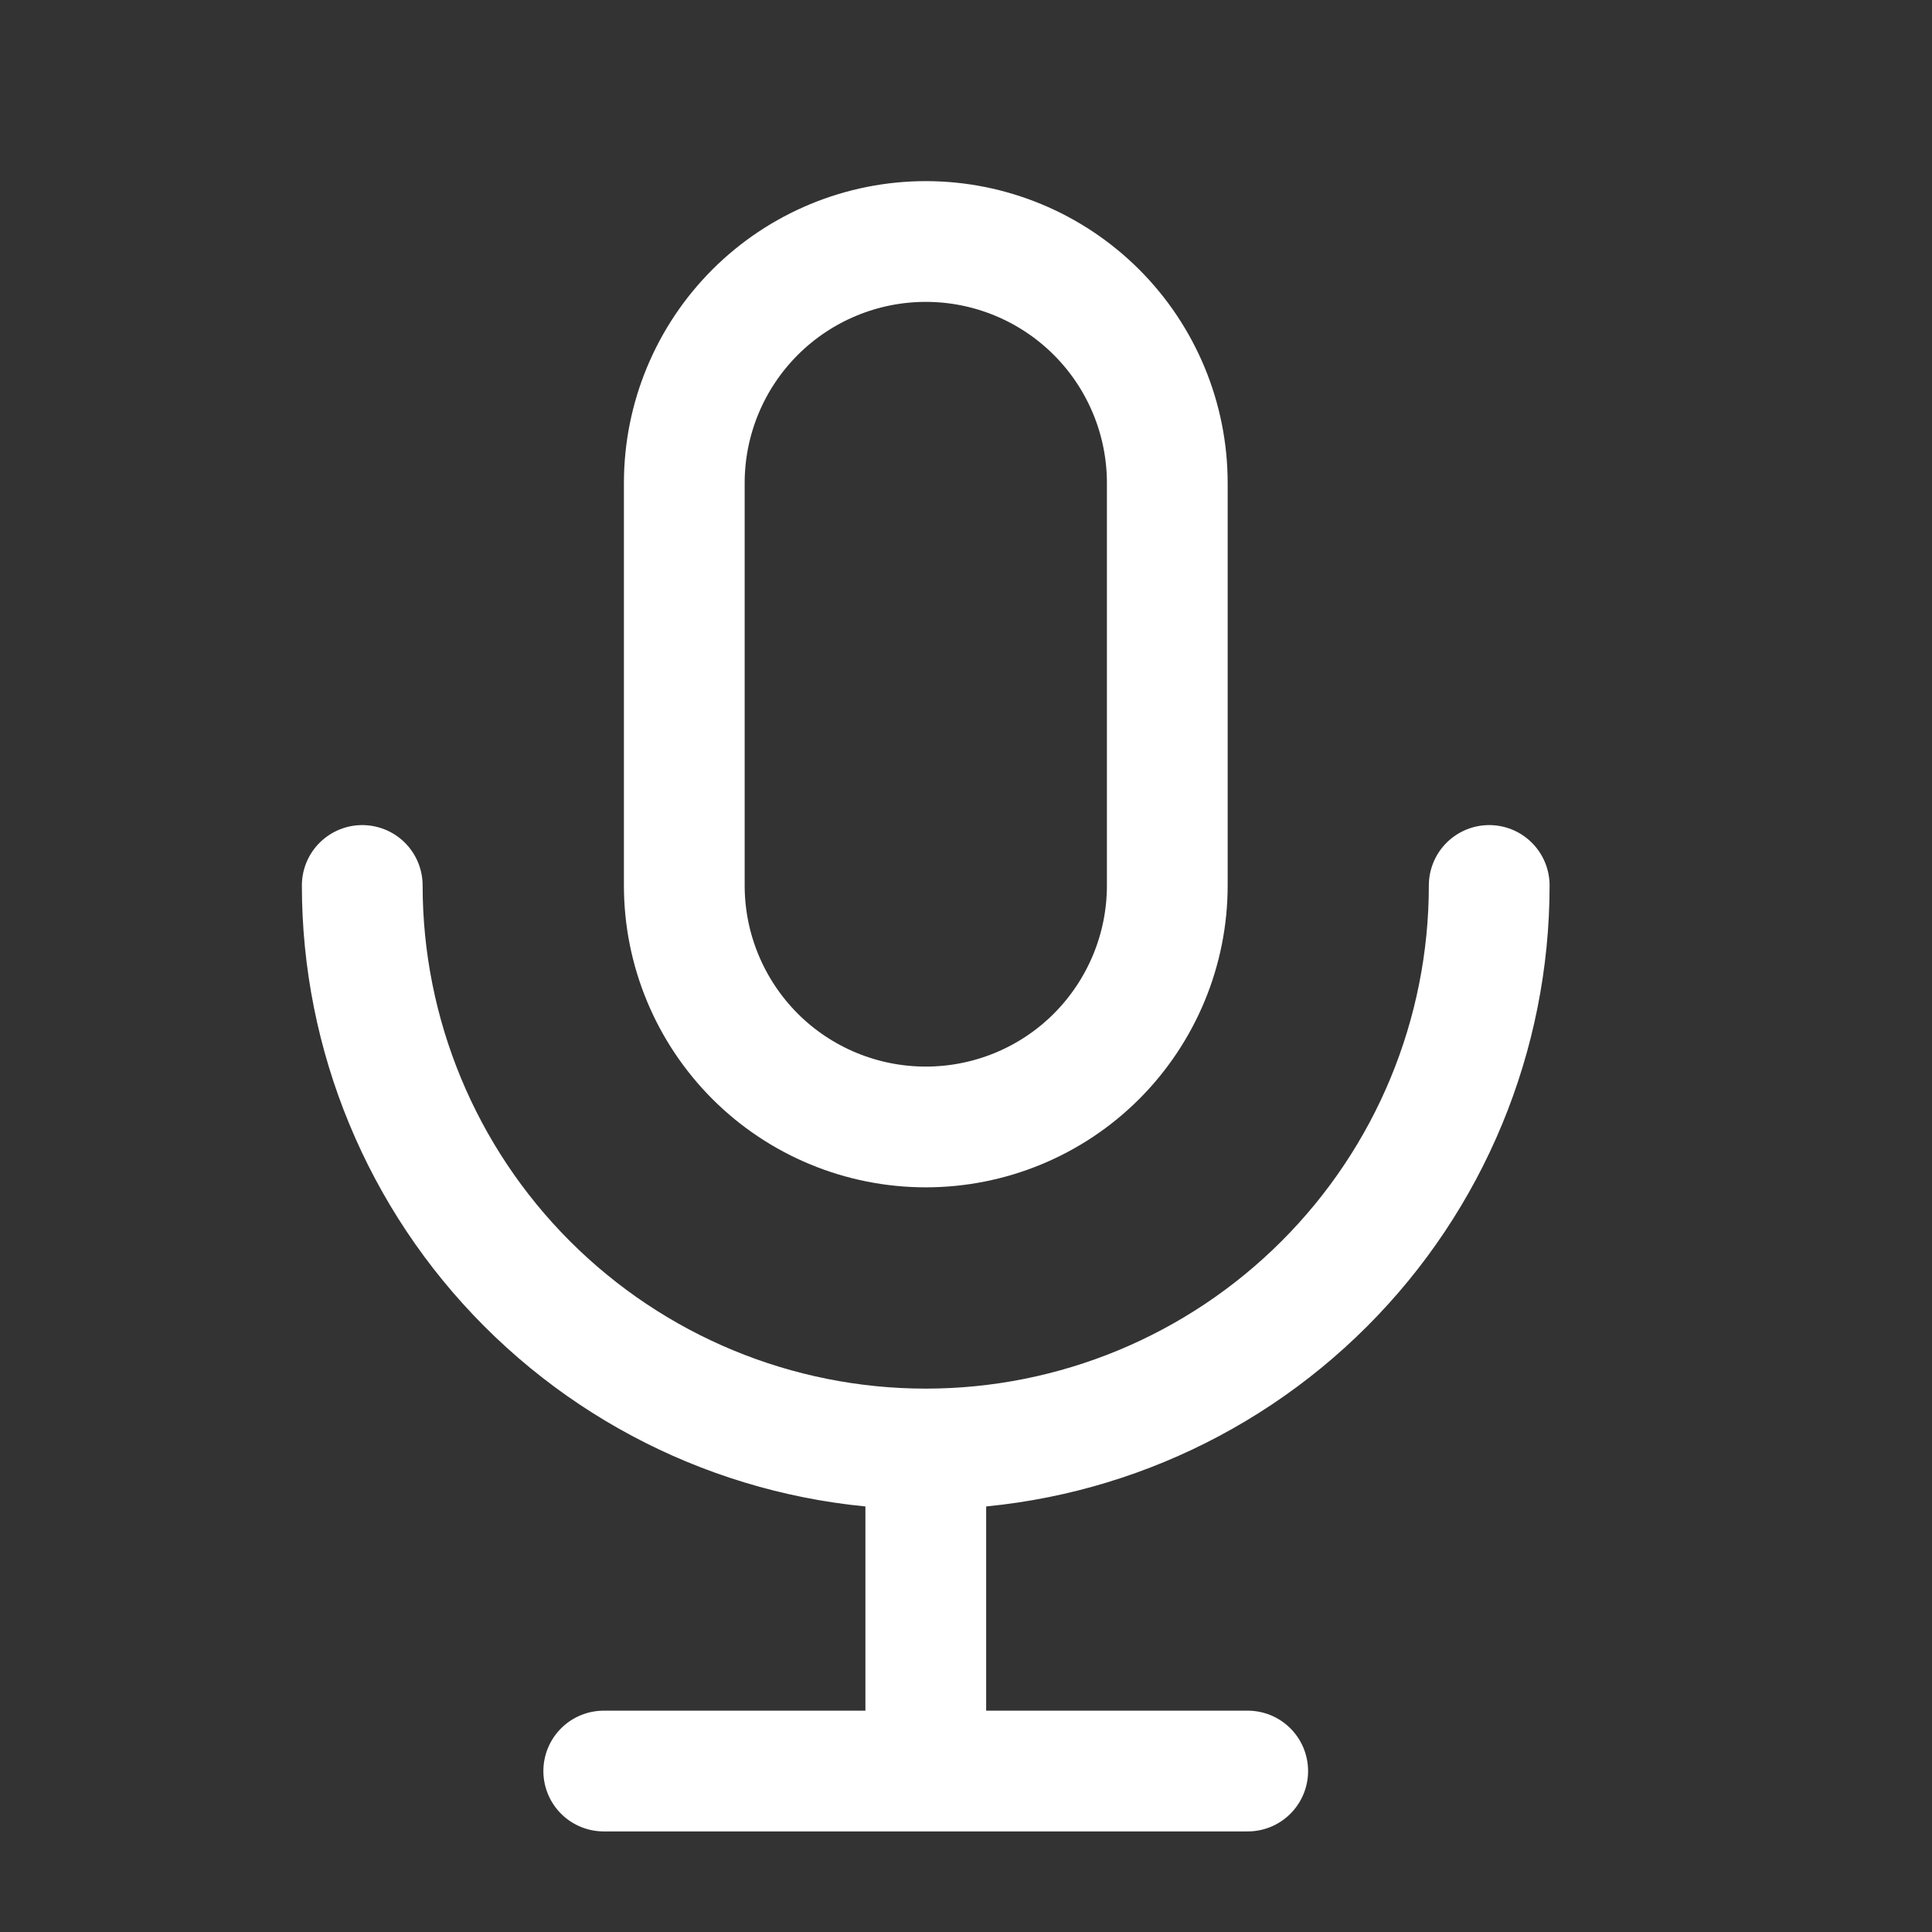
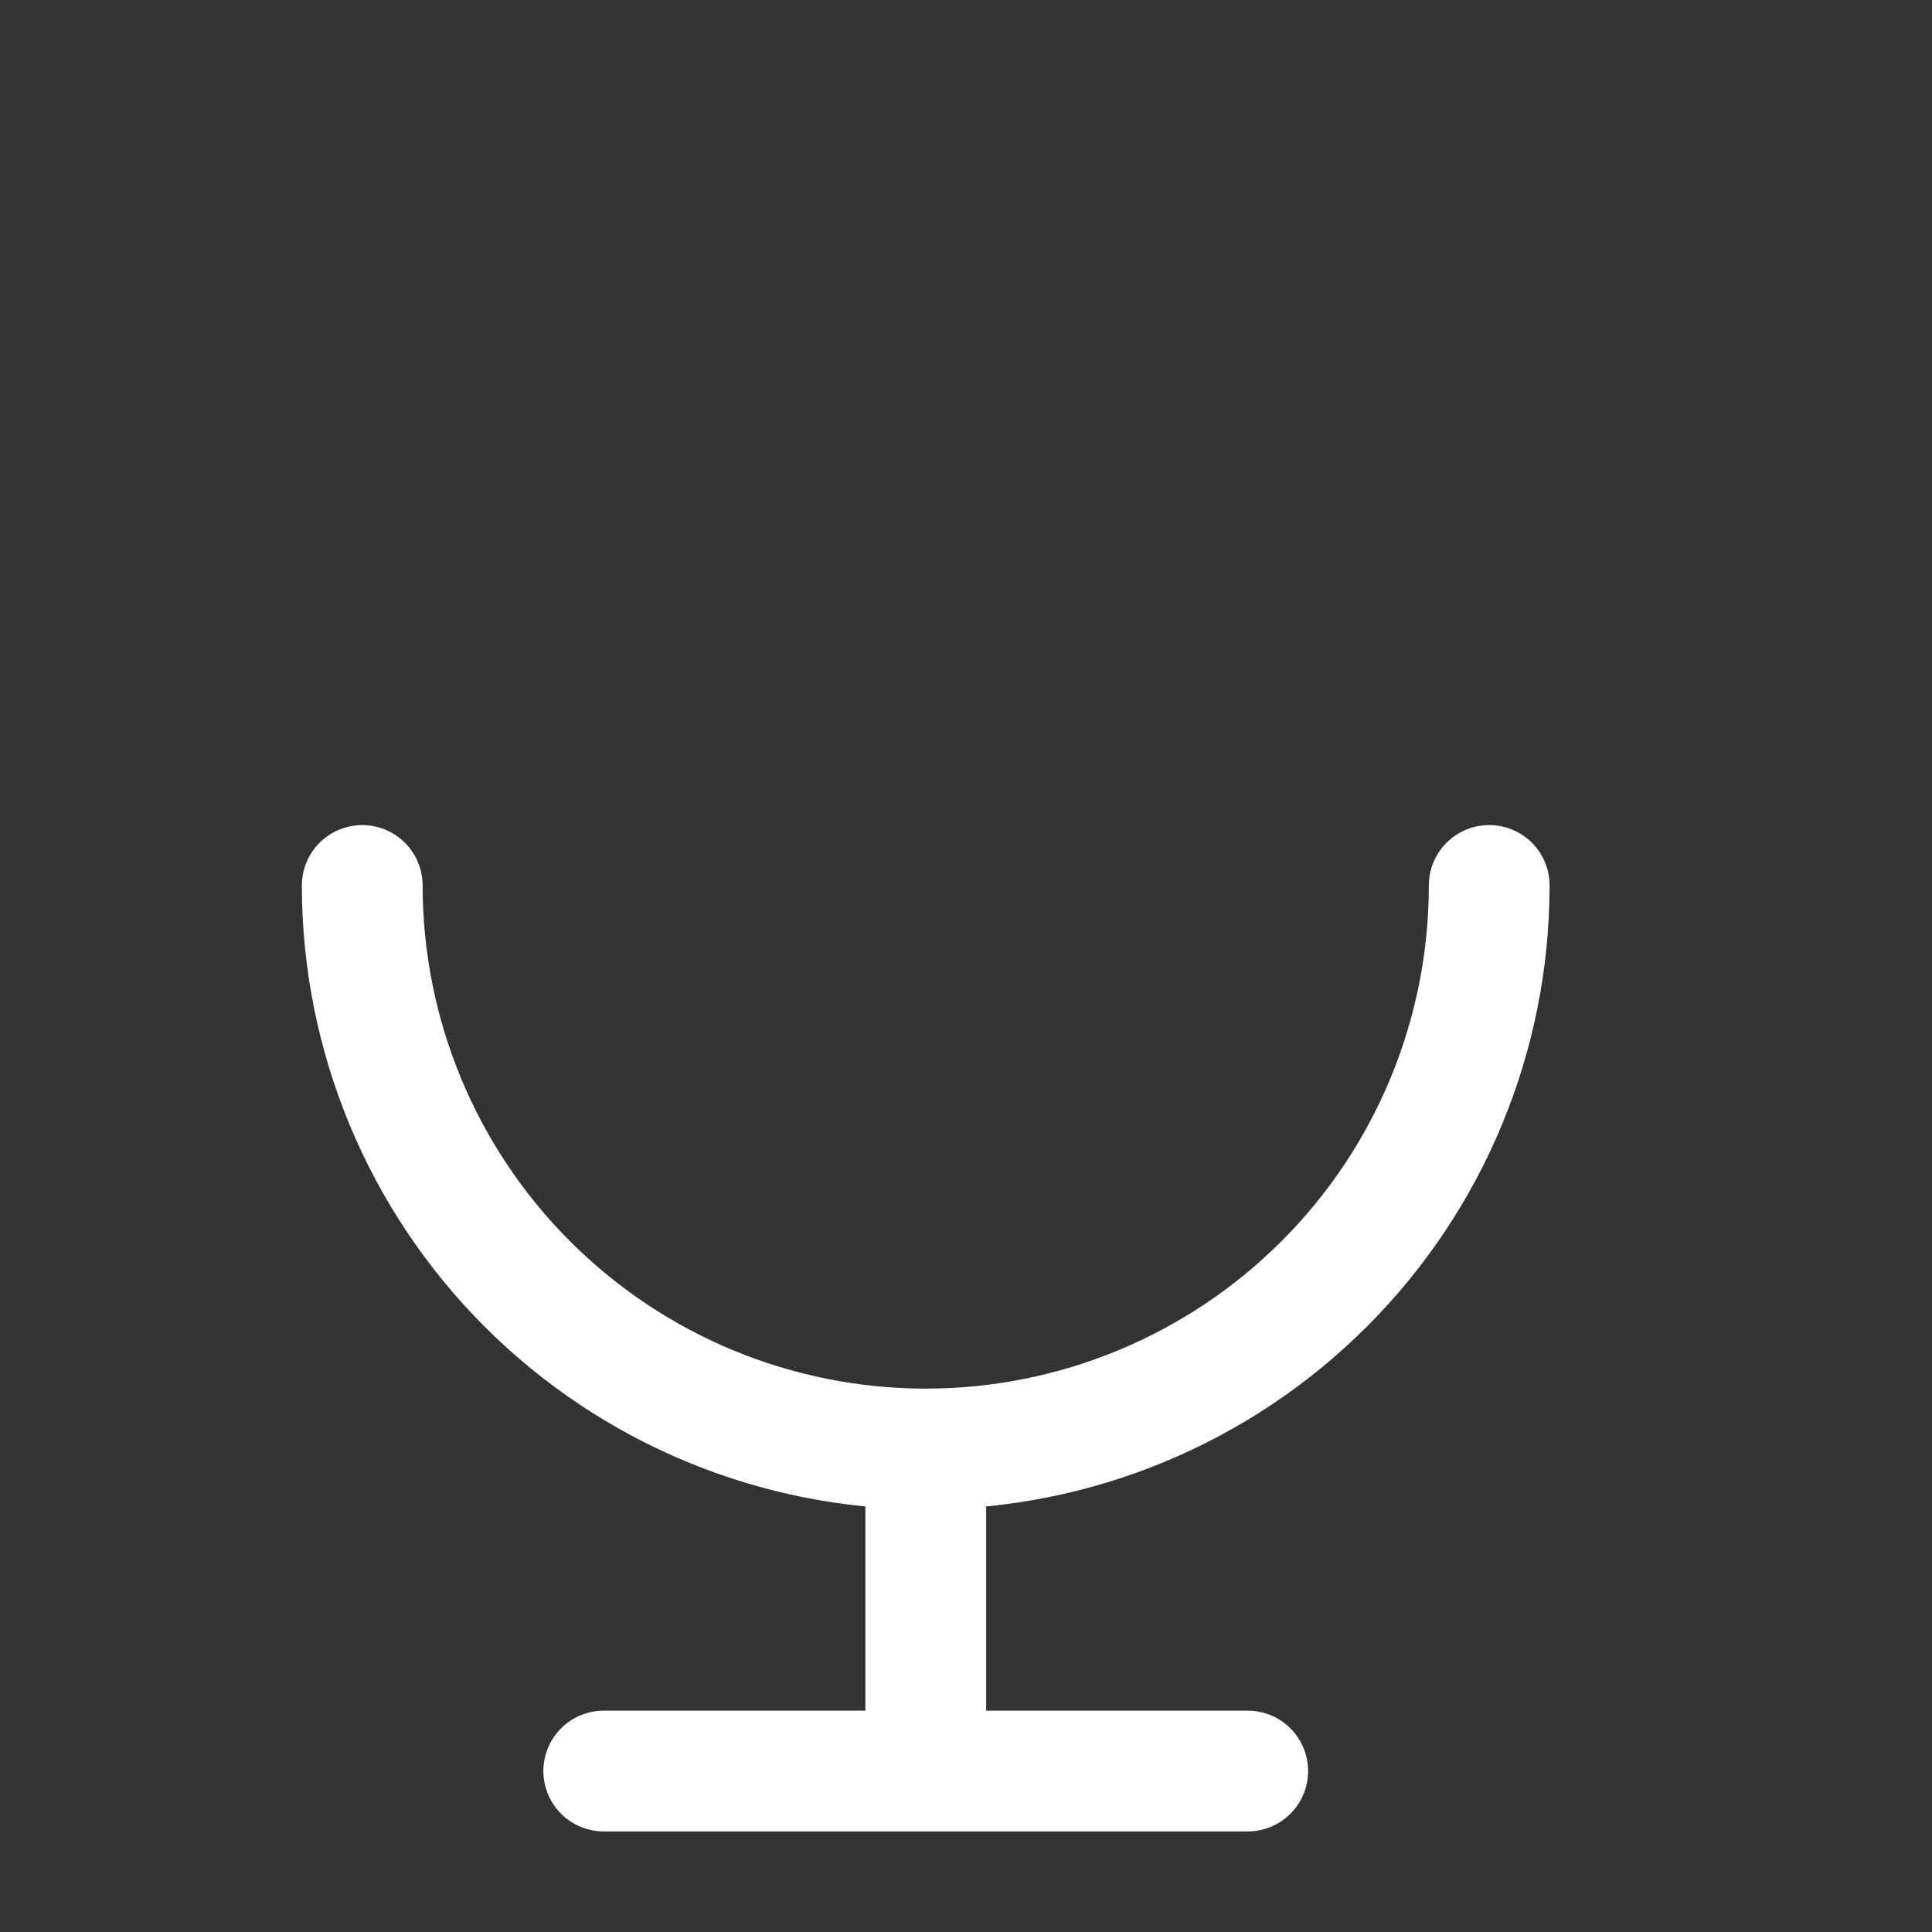
<svg xmlns="http://www.w3.org/2000/svg" width="16" height="16" viewBox="0 0 16 16" fill="none">
  <rect x="0" y="0" width="16" height="16" fill="#333333" stroke="none" />
-   <path d="M5.667 4C5.667 3.47 5.878 2.961 6.253 2.586C6.628 2.211 7.137 2 7.667 2C8.197 2 8.706 2.211 9.081 2.586C9.456 2.961 9.667 3.47 9.667 4V7.333C9.667 7.864 9.456 8.372 9.081 8.748C8.706 9.123 8.197 9.333 7.667 9.333C7.137 9.333 6.628 9.123 6.253 8.748C5.878 8.372 5.667 7.864 5.667 7.333V4Z" stroke="white" stroke-linecap="round" stroke-linejoin="round" />
  <path d="M3 7.333C3 8.571 3.492 9.758 4.367 10.633C5.242 11.508 6.429 12 7.667 12M7.667 12C8.904 12 10.091 11.508 10.966 10.633C11.842 9.758 12.333 8.571 12.333 7.333M7.667 12V14.667M5 14.667H10.333" stroke="white" stroke-linecap="round" stroke-linejoin="round" />
</svg>